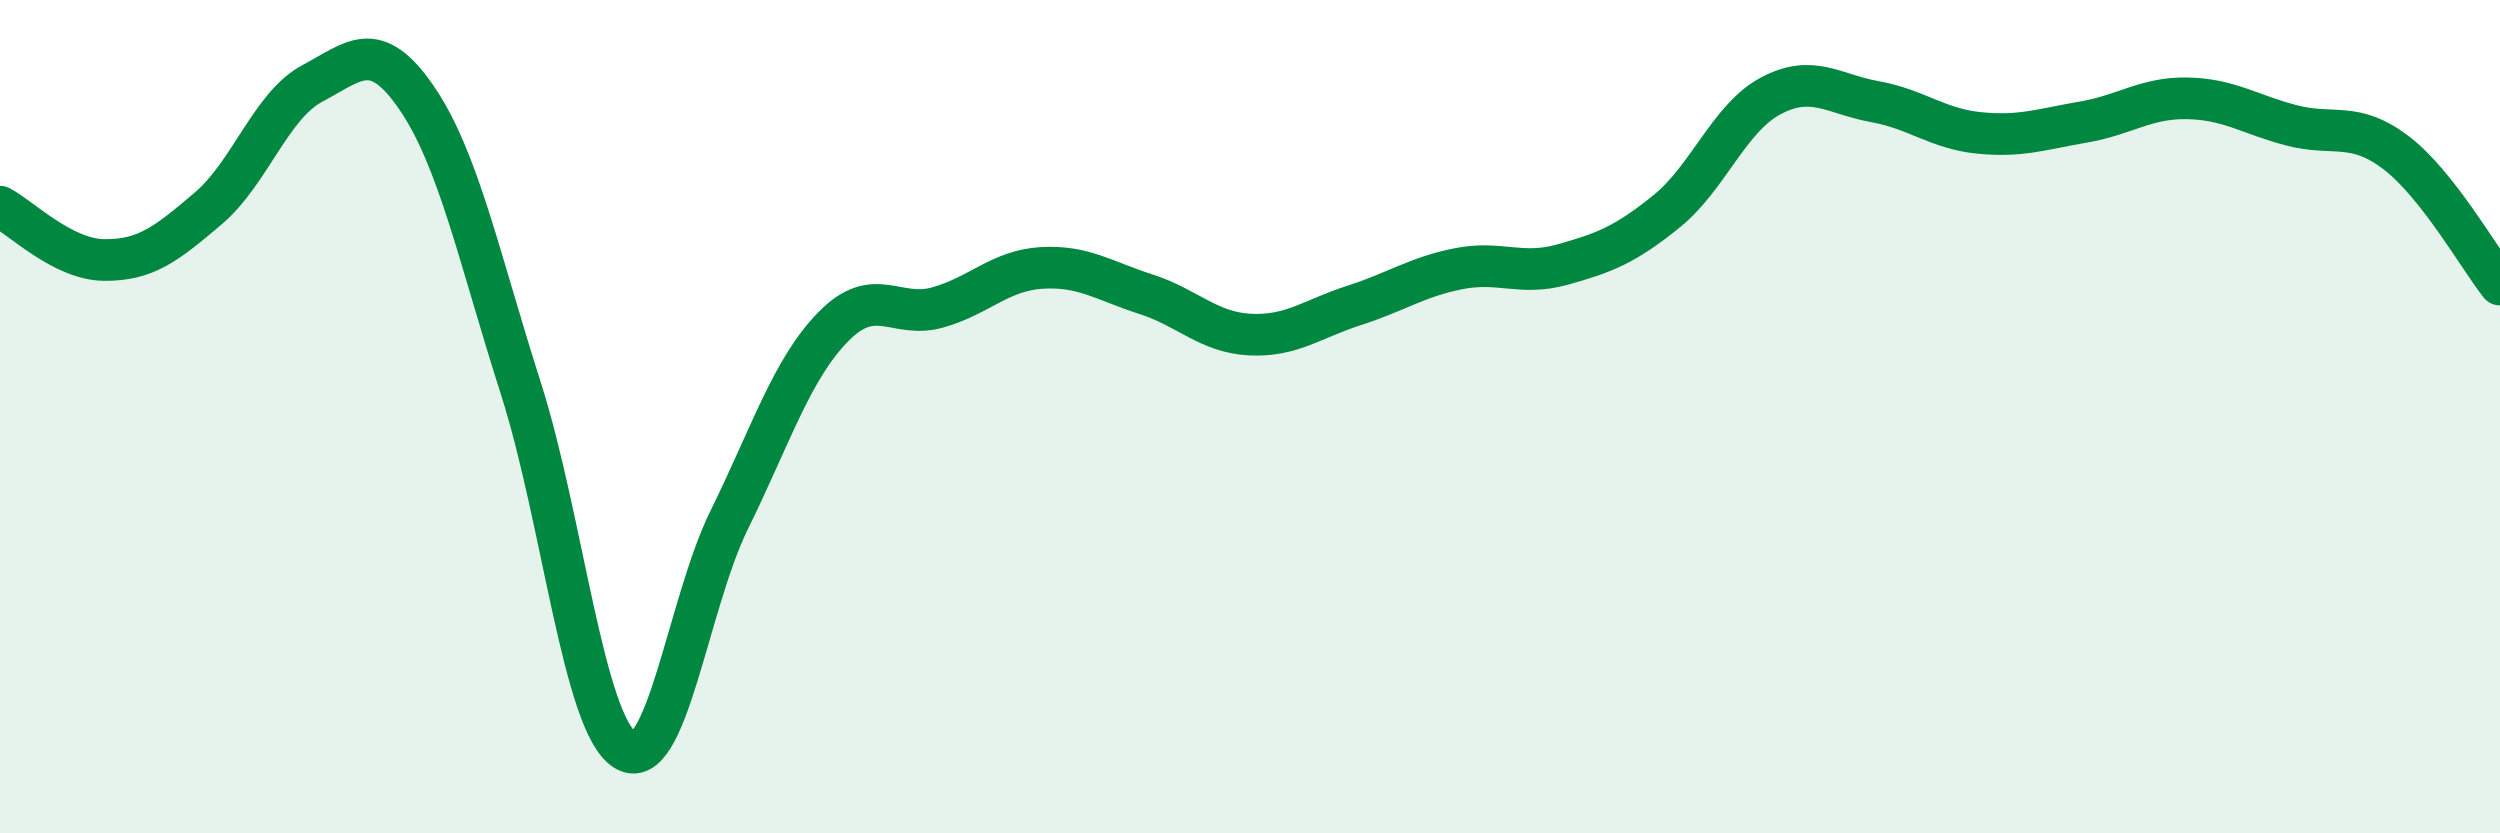
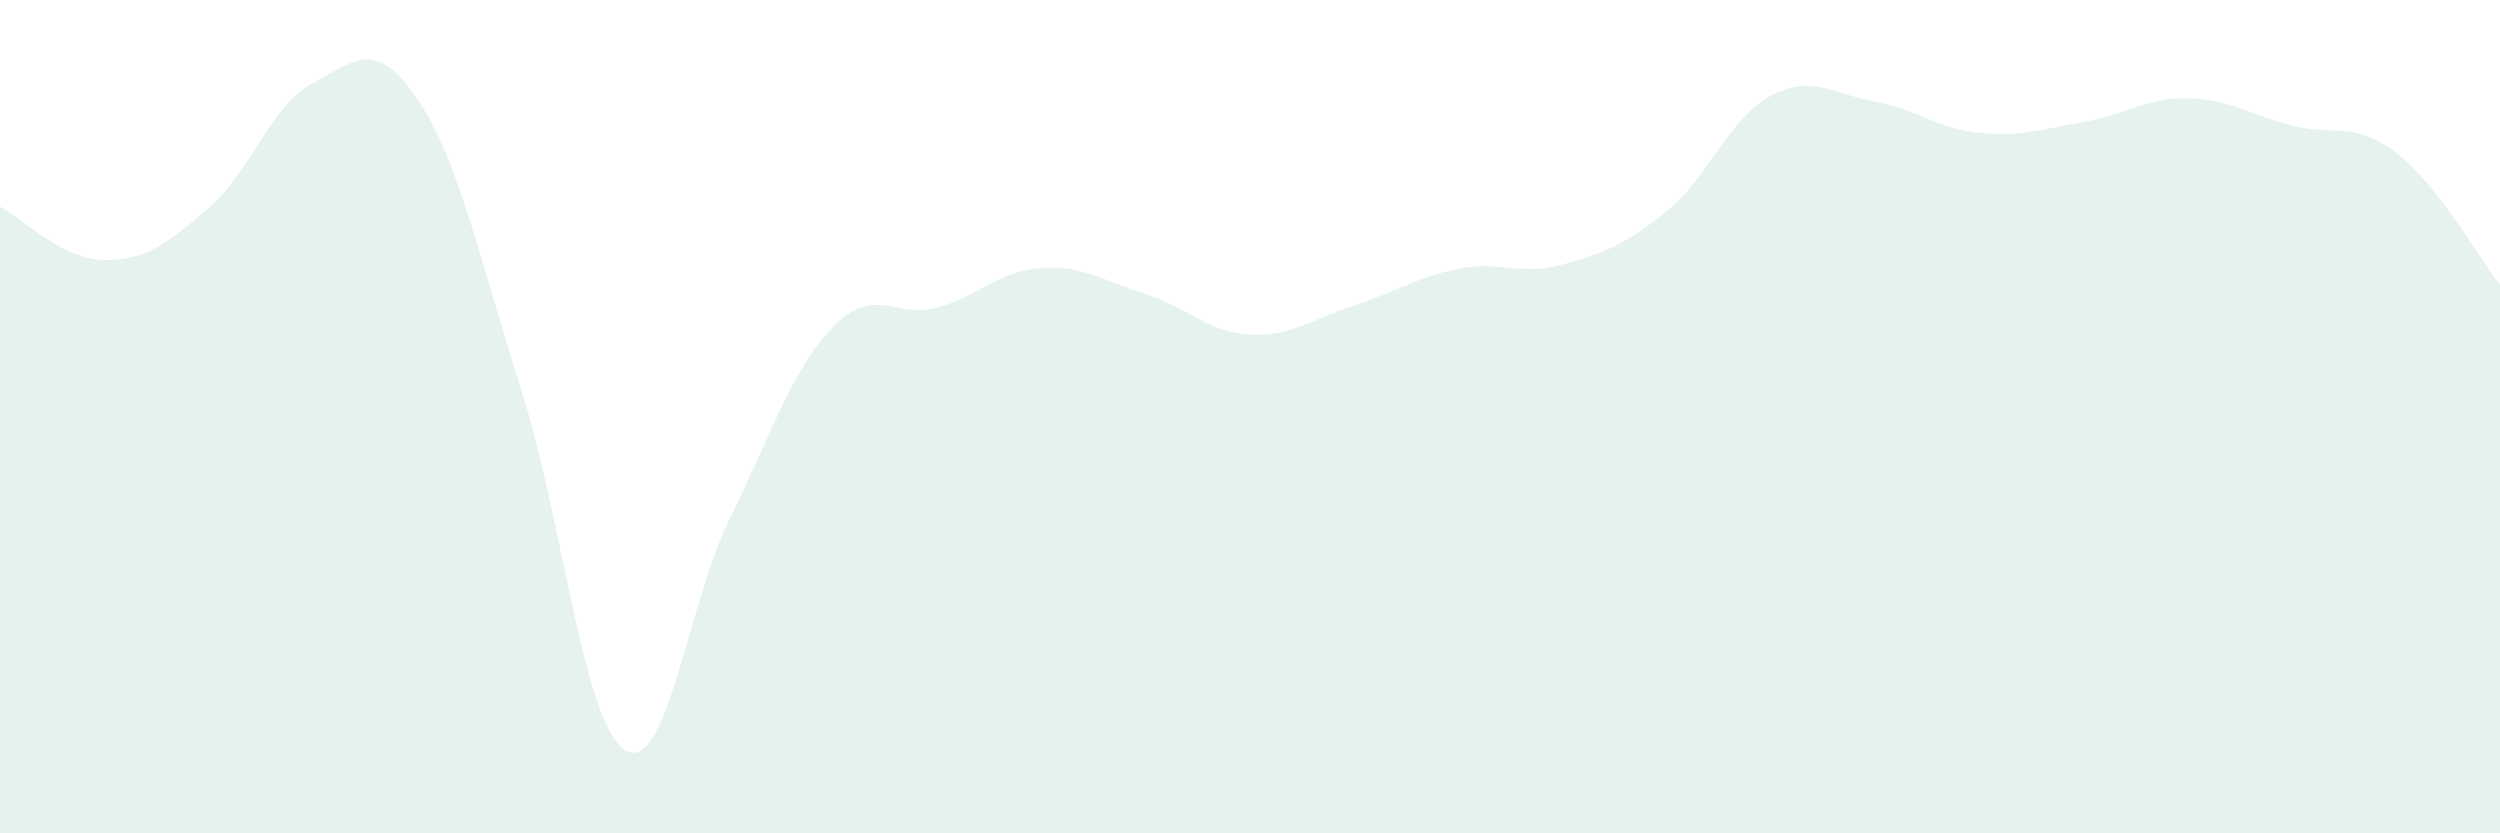
<svg xmlns="http://www.w3.org/2000/svg" width="60" height="20" viewBox="0 0 60 20">
  <path d="M 0,4.96 C 0.5,5.22 1.5,6.23 2.5,6.24 C 3.5,6.25 4,5.85 5,5 C 6,4.15 6.5,2.53 7.5,2 C 8.5,1.47 9,0.89 10,2.35 C 11,3.81 11.5,6.19 12.5,9.32 C 13.5,12.45 14,17.37 15,18 C 16,18.63 16.5,14.51 17.5,12.48 C 18.5,10.45 19,8.86 20,7.84 C 21,6.82 21.5,7.66 22.5,7.38 C 23.5,7.1 24,6.49 25,6.43 C 26,6.37 26.5,6.74 27.5,7.06 C 28.5,7.38 29,7.98 30,8.03 C 31,8.08 31.5,7.65 32.5,7.33 C 33.5,7.01 34,6.65 35,6.45 C 36,6.25 36.5,6.63 37.5,6.35 C 38.5,6.07 39,5.88 40,5.07 C 41,4.26 41.5,2.83 42.5,2.3 C 43.5,1.77 44,2.26 45,2.44 C 46,2.62 46.5,3.09 47.5,3.19 C 48.5,3.29 49,3.1 50,2.93 C 51,2.76 51.5,2.34 52.5,2.36 C 53.5,2.38 54,2.75 55,3.01 C 56,3.27 56.5,2.9 57.5,3.66 C 58.5,4.42 59.5,6.2 60,6.83L60 20L0 20Z" fill="#008740" opacity="0.1" stroke-linecap="round" stroke-linejoin="round" />
-   <path d="M 0,4.96 C 0.5,5.22 1.5,6.23 2.5,6.24 C 3.5,6.25 4,5.85 5,5 C 6,4.15 6.5,2.53 7.5,2 C 8.5,1.47 9,0.89 10,2.35 C 11,3.81 11.5,6.19 12.5,9.32 C 13.5,12.45 14,17.37 15,18 C 16,18.63 16.5,14.51 17.5,12.48 C 18.5,10.45 19,8.86 20,7.84 C 21,6.82 21.5,7.66 22.5,7.38 C 23.5,7.1 24,6.49 25,6.43 C 26,6.37 26.5,6.74 27.5,7.06 C 28.5,7.38 29,7.98 30,8.03 C 31,8.08 31.5,7.65 32.5,7.33 C 33.5,7.01 34,6.65 35,6.45 C 36,6.25 36.5,6.63 37.5,6.35 C 38.5,6.07 39,5.88 40,5.07 C 41,4.26 41.5,2.83 42.5,2.3 C 43.5,1.77 44,2.26 45,2.44 C 46,2.62 46.5,3.09 47.5,3.19 C 48.5,3.29 49,3.1 50,2.93 C 51,2.76 51.5,2.34 52.5,2.36 C 53.5,2.38 54,2.75 55,3.01 C 56,3.27 56.5,2.9 57.5,3.66 C 58.5,4.42 59.5,6.2 60,6.83" stroke="#008740" stroke-width="1" fill="none" stroke-linecap="round" stroke-linejoin="round" />
</svg>